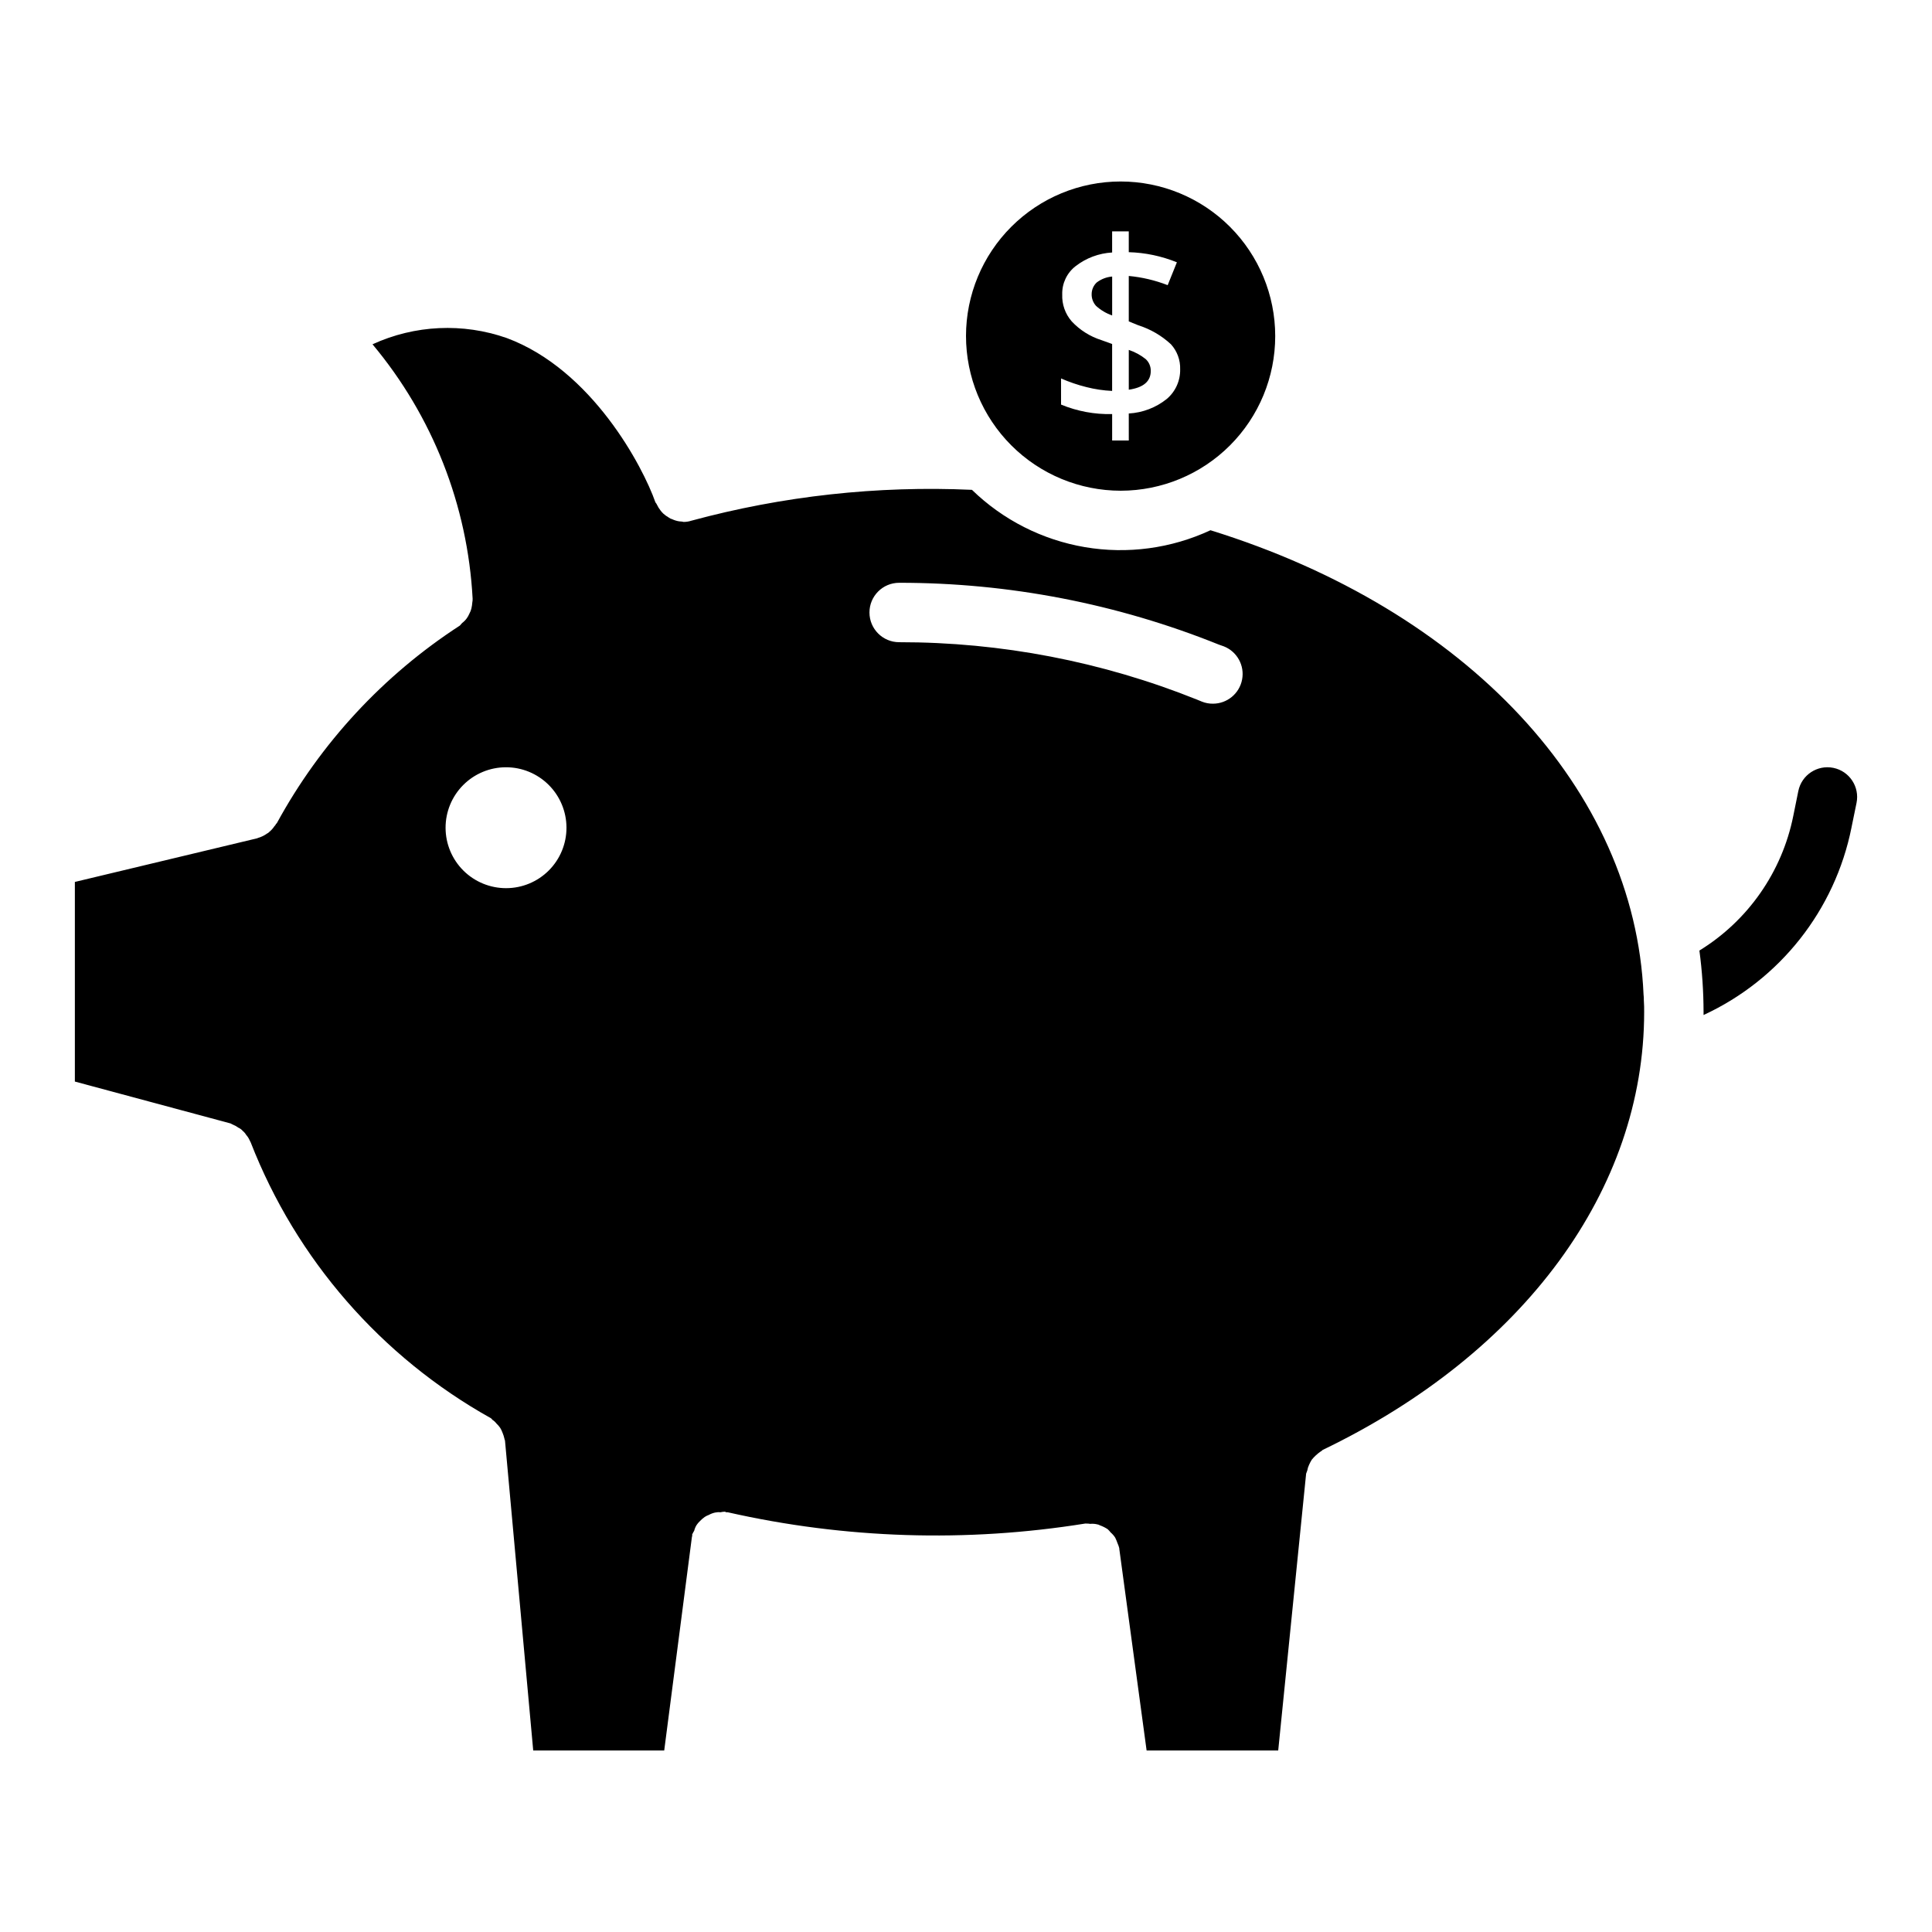
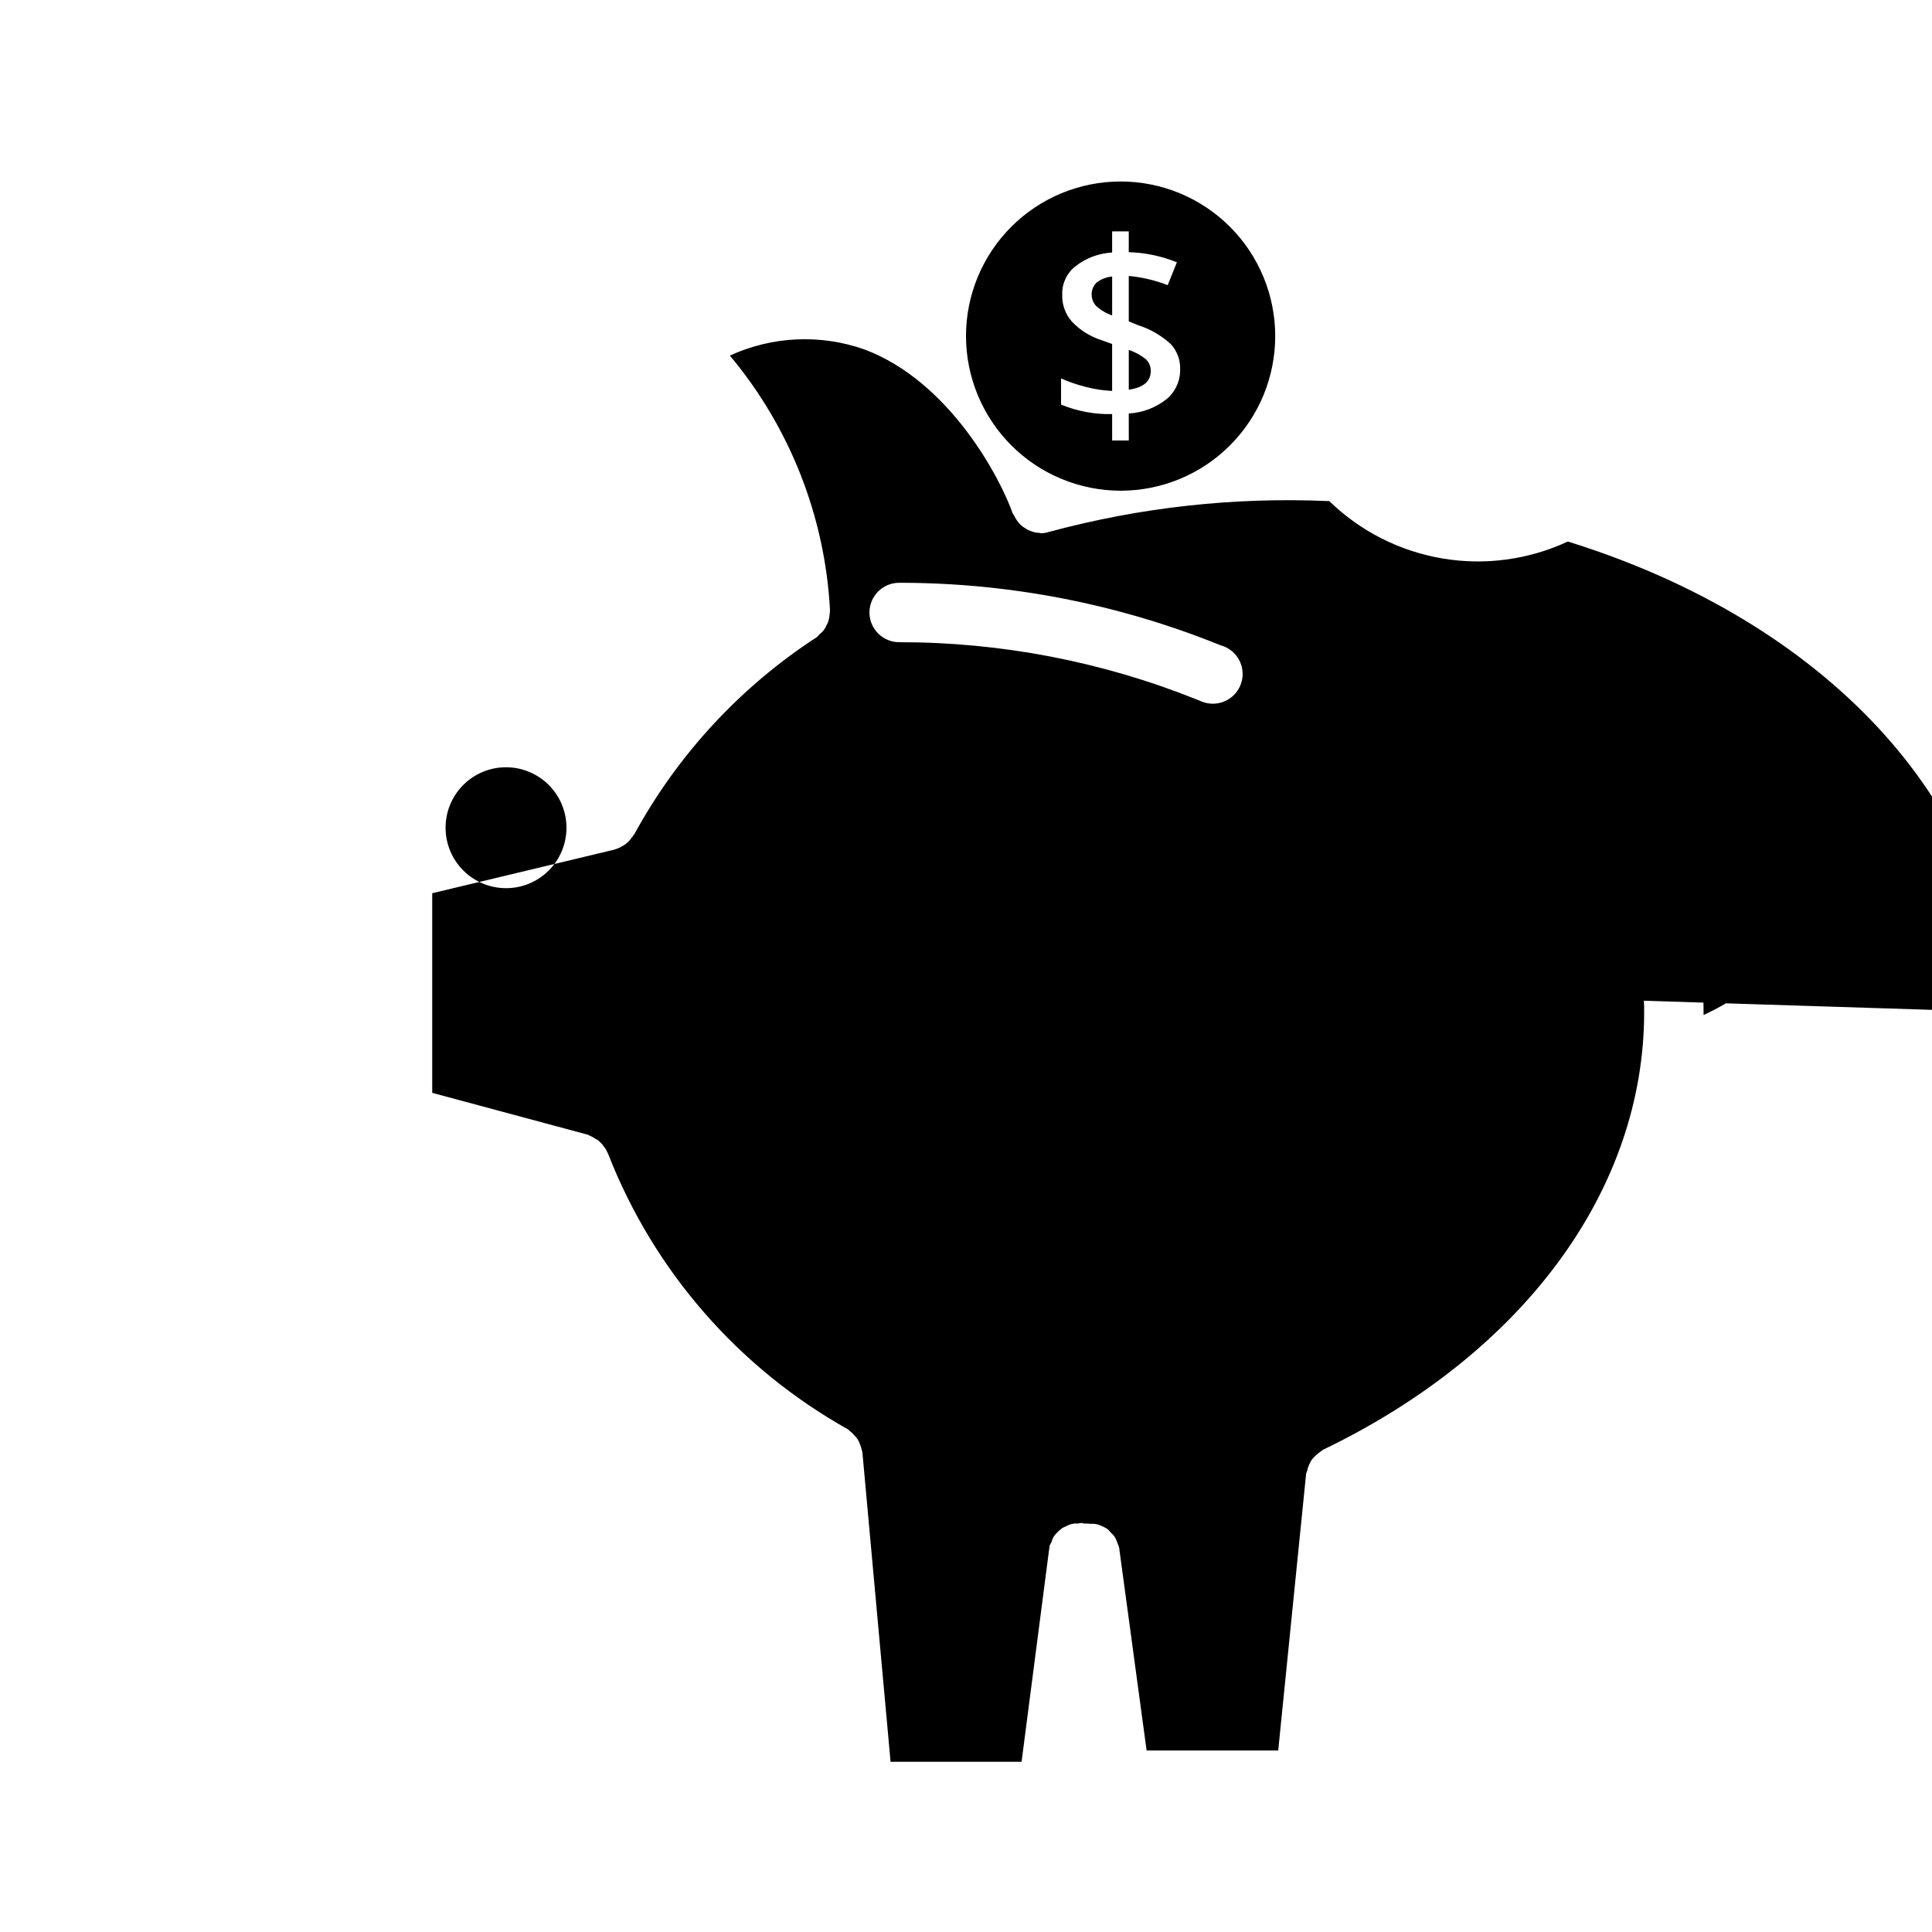
<svg xmlns="http://www.w3.org/2000/svg" fill="#000000" width="800px" height="800px" version="1.1" viewBox="144 144 512 512">
-   <path d="m636 356.78-1.34 6.535h0.004c-4.387 21.867-18.953 40.324-39.203 49.672v-0.789c-0.008-5.449-0.379-10.891-1.102-16.293 12.883-7.918 21.895-20.836 24.875-35.66l1.34-6.613c0.867-4.262 5.027-7.012 9.289-6.141 4.258 0.871 7.008 5.027 6.137 9.289zm-236-123.75c0.008-10.859 4.332-21.273 12.02-28.949 7.684-7.676 18.105-11.988 28.965-11.984 10.863 0.004 21.281 4.32 28.961 12 7.68 7.684 11.996 18.098 12 28.961 0.004 10.863-4.305 21.281-11.98 28.969-7.676 7.684-18.09 12.008-28.953 12.02-10.875-0.004-21.309-4.324-29-12.016-7.688-7.691-12.012-18.121-12.012-29zm25.191 18.184-0.004 0.004c4.289 1.773 8.902 2.633 13.543 2.516v7.008h4.41l-0.004-7.164c3.68-0.203 7.203-1.551 10.078-3.856 2.309-1.957 3.609-4.848 3.539-7.875 0.074-2.434-0.801-4.805-2.438-6.609-2.481-2.301-5.438-4.019-8.66-5.039l-2.519-1.023v-12.043c3.535 0.332 7.004 1.152 10.312 2.438l2.441-6.062v0.004c-4.059-1.648-8.375-2.559-12.754-2.68v-5.512h-4.41v5.59l0.004 0.004c-3.519 0.195-6.898 1.461-9.684 3.621-2.305 1.785-3.621 4.562-3.543 7.477-0.109 2.621 0.793 5.188 2.519 7.164 2.152 2.301 4.863 4.012 7.871 4.961l2.832 1.023v12.438h0.004c-2.312-0.105-4.609-0.449-6.852-1.023-2.289-0.57-4.527-1.336-6.691-2.285zm154.45 157.99c0.078 1.023 0.078 1.969 0.078 2.992 0 46.996-31.805 90.371-85.176 116.04-0.234 0.156-0.395 0.395-0.629 0.473-0.852 0.602-1.621 1.316-2.281 2.125-0.266 0.43-0.504 0.875-0.707 1.336-0.23 0.477-0.391 0.98-0.473 1.496-0.078 0.316-0.234 0.551-0.316 0.867l-7.398 73.367h-34.875l-7.242-53.449v-0.16c-0.121-0.457-0.277-0.902-0.473-1.336-0.176-0.512-0.387-1.012-0.629-1.496-0.328-0.5-0.727-0.953-1.18-1.34-0.242-0.309-0.504-0.598-0.789-0.863-0.641-0.422-1.328-0.766-2.047-1.023-0.234-0.078-0.395-0.234-0.629-0.234v-0.004c-0.641-0.168-1.309-0.223-1.969-0.156-0.363-0.066-0.73-0.094-1.102-0.078h-0.234c-31.469 5.055-63.613 4.039-94.703-2.992h-0.395 0.004c-0.121-0.02-0.23-0.074-0.316-0.156-0.426 0.008-0.848 0.059-1.258 0.156-0.477-0.055-0.953-0.027-1.418 0.078-0.578 0.125-1.137 0.34-1.652 0.629-0.391 0.137-0.762 0.32-1.102 0.551-0.457 0.324-0.879 0.695-1.262 1.102-0.328 0.305-0.621 0.648-0.867 1.023-0.289 0.461-0.5 0.969-0.629 1.496-0.156 0.316-0.395 0.629-0.551 1.023 0 0.156 0.078 0.234 0 0.395 0 0.156-0.078 0.234-0.078 0.395l-7.32 56.441h-34.715l-7.477-82.105c0-0.156-0.156-0.316-0.156-0.551h-0.004c-0.109-0.512-0.27-1.012-0.473-1.496-0.164-0.465-0.375-0.914-0.629-1.336-0.297-0.434-0.641-0.828-1.023-1.184-0.281-0.375-0.629-0.695-1.023-0.945-0.156-0.156-0.316-0.395-0.473-0.473v0.004c-29.039-16.23-51.527-42.059-63.605-73.055-0.078-0.234-0.234-0.395-0.316-0.629-0.215-0.492-0.504-0.941-0.867-1.34-0.246-0.418-0.566-0.793-0.941-1.102-0.324-0.371-0.73-0.668-1.184-0.863-0.434-0.328-0.91-0.59-1.414-0.789-0.234-0.078-0.395-0.234-0.629-0.316l-41.254-11.098v-52.902l48.336-11.57c0.078 0 0.078-0.078 0.156-0.078 0.879-0.246 1.703-0.648 2.441-1.18 0.215-0.086 0.402-0.223 0.551-0.395 0.551-0.449 1.031-0.98 1.418-1.574 0.172-0.148 0.309-0.34 0.395-0.551l0.234-0.234v-0.004c11.562-21.207 28.23-39.199 48.492-52.348 0.234-0.234 0.395-0.473 0.629-0.707 0.449-0.332 0.848-0.73 1.18-1.184 0.285-0.391 0.523-0.812 0.711-1.258 0.25-0.445 0.438-0.922 0.551-1.418 0.117-0.52 0.195-1.043 0.234-1.574 0.07-0.336 0.098-0.68 0.082-1.023-1.32-24.738-10.629-48.387-26.531-67.383 11.199-5.137 23.953-5.731 35.582-1.656 22.672 8.422 36.133 34.242 39.359 43.453 0.078 0.234 0.316 0.395 0.395 0.629v0.004c0.277 0.59 0.621 1.145 1.023 1.652 0.215 0.281 0.453 0.543 0.707 0.789 0.434 0.391 0.91 0.734 1.418 1.023 0.281 0.219 0.602 0.379 0.945 0.469 0.574 0.266 1.184 0.453 1.809 0.555 0.316 0 0.551 0.078 0.867 0.078 0.078 0 0.156 0.078 0.316 0.078 0.695 0.004 1.383-0.102 2.047-0.316 24.223-6.562 49.316-9.324 74.391-8.188 8.211 7.981 18.652 13.277 29.938 15.188 11.289 1.914 22.895 0.352 33.273-4.481 68.016 21.098 112.41 68.801 114.77 123.04 0.066 0.551 0.094 1.102 0.078 1.652zm-285.52-45.891c-0.012-4.25-1.711-8.32-4.723-11.316-3.012-2.996-7.09-4.676-11.336-4.664-4.25 0.008-8.32 1.707-11.316 4.719-2.996 3.012-4.676 7.09-4.664 11.34 0.008 4.246 1.707 8.316 4.719 11.316 3.012 2.996 7.09 4.672 11.34 4.664 4.25-0.004 8.324-1.699 11.324-4.715 2.996-3.012 4.672-7.094 4.656-11.344zm174.21-48.02-1.34-0.473c-26.922-10.836-55.68-16.395-84.703-16.375-4.348 0-7.871 3.523-7.871 7.871 0 4.348 3.523 7.875 7.871 7.875 27.023-0.023 53.801 5.133 78.879 15.191l1.34 0.551c0.926 0.371 1.914 0.559 2.91 0.551 3.785 0.008 7.039-2.676 7.75-6.391 0.715-3.715-1.316-7.41-4.836-8.801zm-19.363-72.973-0.004-0.004c0.027-1.191-0.461-2.34-1.336-3.148-1.34-1.074-2.859-1.898-4.488-2.438v10.547c3.859-0.551 5.824-2.203 5.824-4.961zm-10.234-25.031v-0.004c-1.488 0.125-2.906 0.672-4.094 1.574-0.852 0.797-1.332 1.906-1.34 3.07-0.031 1.164 0.391 2.293 1.18 3.148 1.234 1.113 2.68 1.973 4.254 2.519z" />
+   <path d="m636 356.78-1.34 6.535h0.004c-4.387 21.867-18.953 40.324-39.203 49.672v-0.789c-0.008-5.449-0.379-10.891-1.102-16.293 12.883-7.918 21.895-20.836 24.875-35.66l1.34-6.613c0.867-4.262 5.027-7.012 9.289-6.141 4.258 0.871 7.008 5.027 6.137 9.289zm-236-123.75c0.008-10.859 4.332-21.273 12.02-28.949 7.684-7.676 18.105-11.988 28.965-11.984 10.863 0.004 21.281 4.32 28.961 12 7.68 7.684 11.996 18.098 12 28.961 0.004 10.863-4.305 21.281-11.98 28.969-7.676 7.684-18.09 12.008-28.953 12.02-10.875-0.004-21.309-4.324-29-12.016-7.688-7.691-12.012-18.121-12.012-29zm25.191 18.184-0.004 0.004c4.289 1.773 8.902 2.633 13.543 2.516v7.008h4.41l-0.004-7.164c3.68-0.203 7.203-1.551 10.078-3.856 2.309-1.957 3.609-4.848 3.539-7.875 0.074-2.434-0.801-4.805-2.438-6.609-2.481-2.301-5.438-4.019-8.66-5.039l-2.519-1.023v-12.043c3.535 0.332 7.004 1.152 10.312 2.438l2.441-6.062v0.004c-4.059-1.648-8.375-2.559-12.754-2.68v-5.512h-4.41v5.59l0.004 0.004c-3.519 0.195-6.898 1.461-9.684 3.621-2.305 1.785-3.621 4.562-3.543 7.477-0.109 2.621 0.793 5.188 2.519 7.164 2.152 2.301 4.863 4.012 7.871 4.961l2.832 1.023v12.438h0.004c-2.312-0.105-4.609-0.449-6.852-1.023-2.289-0.57-4.527-1.336-6.691-2.285zm154.45 157.99c0.078 1.023 0.078 1.969 0.078 2.992 0 46.996-31.805 90.371-85.176 116.04-0.234 0.156-0.395 0.395-0.629 0.473-0.852 0.602-1.621 1.316-2.281 2.125-0.266 0.43-0.504 0.875-0.707 1.336-0.23 0.477-0.391 0.98-0.473 1.496-0.078 0.316-0.234 0.551-0.316 0.867l-7.398 73.367h-34.875l-7.242-53.449v-0.16c-0.121-0.457-0.277-0.902-0.473-1.336-0.176-0.512-0.387-1.012-0.629-1.496-0.328-0.5-0.727-0.953-1.18-1.34-0.242-0.309-0.504-0.598-0.789-0.863-0.641-0.422-1.328-0.766-2.047-1.023-0.234-0.078-0.395-0.234-0.629-0.234v-0.004c-0.641-0.168-1.309-0.223-1.969-0.156-0.363-0.066-0.73-0.094-1.102-0.078h-0.234h-0.395 0.004c-0.121-0.02-0.23-0.074-0.316-0.156-0.426 0.008-0.848 0.059-1.258 0.156-0.477-0.055-0.953-0.027-1.418 0.078-0.578 0.125-1.137 0.34-1.652 0.629-0.391 0.137-0.762 0.32-1.102 0.551-0.457 0.324-0.879 0.695-1.262 1.102-0.328 0.305-0.621 0.648-0.867 1.023-0.289 0.461-0.5 0.969-0.629 1.496-0.156 0.316-0.395 0.629-0.551 1.023 0 0.156 0.078 0.234 0 0.395 0 0.156-0.078 0.234-0.078 0.395l-7.32 56.441h-34.715l-7.477-82.105c0-0.156-0.156-0.316-0.156-0.551h-0.004c-0.109-0.512-0.27-1.012-0.473-1.496-0.164-0.465-0.375-0.914-0.629-1.336-0.297-0.434-0.641-0.828-1.023-1.184-0.281-0.375-0.629-0.695-1.023-0.945-0.156-0.156-0.316-0.395-0.473-0.473v0.004c-29.039-16.23-51.527-42.059-63.605-73.055-0.078-0.234-0.234-0.395-0.316-0.629-0.215-0.492-0.504-0.941-0.867-1.34-0.246-0.418-0.566-0.793-0.941-1.102-0.324-0.371-0.73-0.668-1.184-0.863-0.434-0.328-0.91-0.59-1.414-0.789-0.234-0.078-0.395-0.234-0.629-0.316l-41.254-11.098v-52.902l48.336-11.57c0.078 0 0.078-0.078 0.156-0.078 0.879-0.246 1.703-0.648 2.441-1.18 0.215-0.086 0.402-0.223 0.551-0.395 0.551-0.449 1.031-0.98 1.418-1.574 0.172-0.148 0.309-0.34 0.395-0.551l0.234-0.234v-0.004c11.562-21.207 28.23-39.199 48.492-52.348 0.234-0.234 0.395-0.473 0.629-0.707 0.449-0.332 0.848-0.73 1.18-1.184 0.285-0.391 0.523-0.812 0.711-1.258 0.25-0.445 0.438-0.922 0.551-1.418 0.117-0.52 0.195-1.043 0.234-1.574 0.07-0.336 0.098-0.68 0.082-1.023-1.32-24.738-10.629-48.387-26.531-67.383 11.199-5.137 23.953-5.731 35.582-1.656 22.672 8.422 36.133 34.242 39.359 43.453 0.078 0.234 0.316 0.395 0.395 0.629v0.004c0.277 0.59 0.621 1.145 1.023 1.652 0.215 0.281 0.453 0.543 0.707 0.789 0.434 0.391 0.91 0.734 1.418 1.023 0.281 0.219 0.602 0.379 0.945 0.469 0.574 0.266 1.184 0.453 1.809 0.555 0.316 0 0.551 0.078 0.867 0.078 0.078 0 0.156 0.078 0.316 0.078 0.695 0.004 1.383-0.102 2.047-0.316 24.223-6.562 49.316-9.324 74.391-8.188 8.211 7.981 18.652 13.277 29.938 15.188 11.289 1.914 22.895 0.352 33.273-4.481 68.016 21.098 112.41 68.801 114.77 123.04 0.066 0.551 0.094 1.102 0.078 1.652zm-285.52-45.891c-0.012-4.25-1.711-8.32-4.723-11.316-3.012-2.996-7.09-4.676-11.336-4.664-4.25 0.008-8.32 1.707-11.316 4.719-2.996 3.012-4.676 7.09-4.664 11.34 0.008 4.246 1.707 8.316 4.719 11.316 3.012 2.996 7.09 4.672 11.34 4.664 4.25-0.004 8.324-1.699 11.324-4.715 2.996-3.012 4.672-7.094 4.656-11.344zm174.21-48.02-1.34-0.473c-26.922-10.836-55.68-16.395-84.703-16.375-4.348 0-7.871 3.523-7.871 7.871 0 4.348 3.523 7.875 7.871 7.875 27.023-0.023 53.801 5.133 78.879 15.191l1.34 0.551c0.926 0.371 1.914 0.559 2.91 0.551 3.785 0.008 7.039-2.676 7.75-6.391 0.715-3.715-1.316-7.41-4.836-8.801zm-19.363-72.973-0.004-0.004c0.027-1.191-0.461-2.34-1.336-3.148-1.34-1.074-2.859-1.898-4.488-2.438v10.547c3.859-0.551 5.824-2.203 5.824-4.961zm-10.234-25.031v-0.004c-1.488 0.125-2.906 0.672-4.094 1.574-0.852 0.797-1.332 1.906-1.34 3.07-0.031 1.164 0.391 2.293 1.18 3.148 1.234 1.113 2.68 1.973 4.254 2.519z" />
</svg>